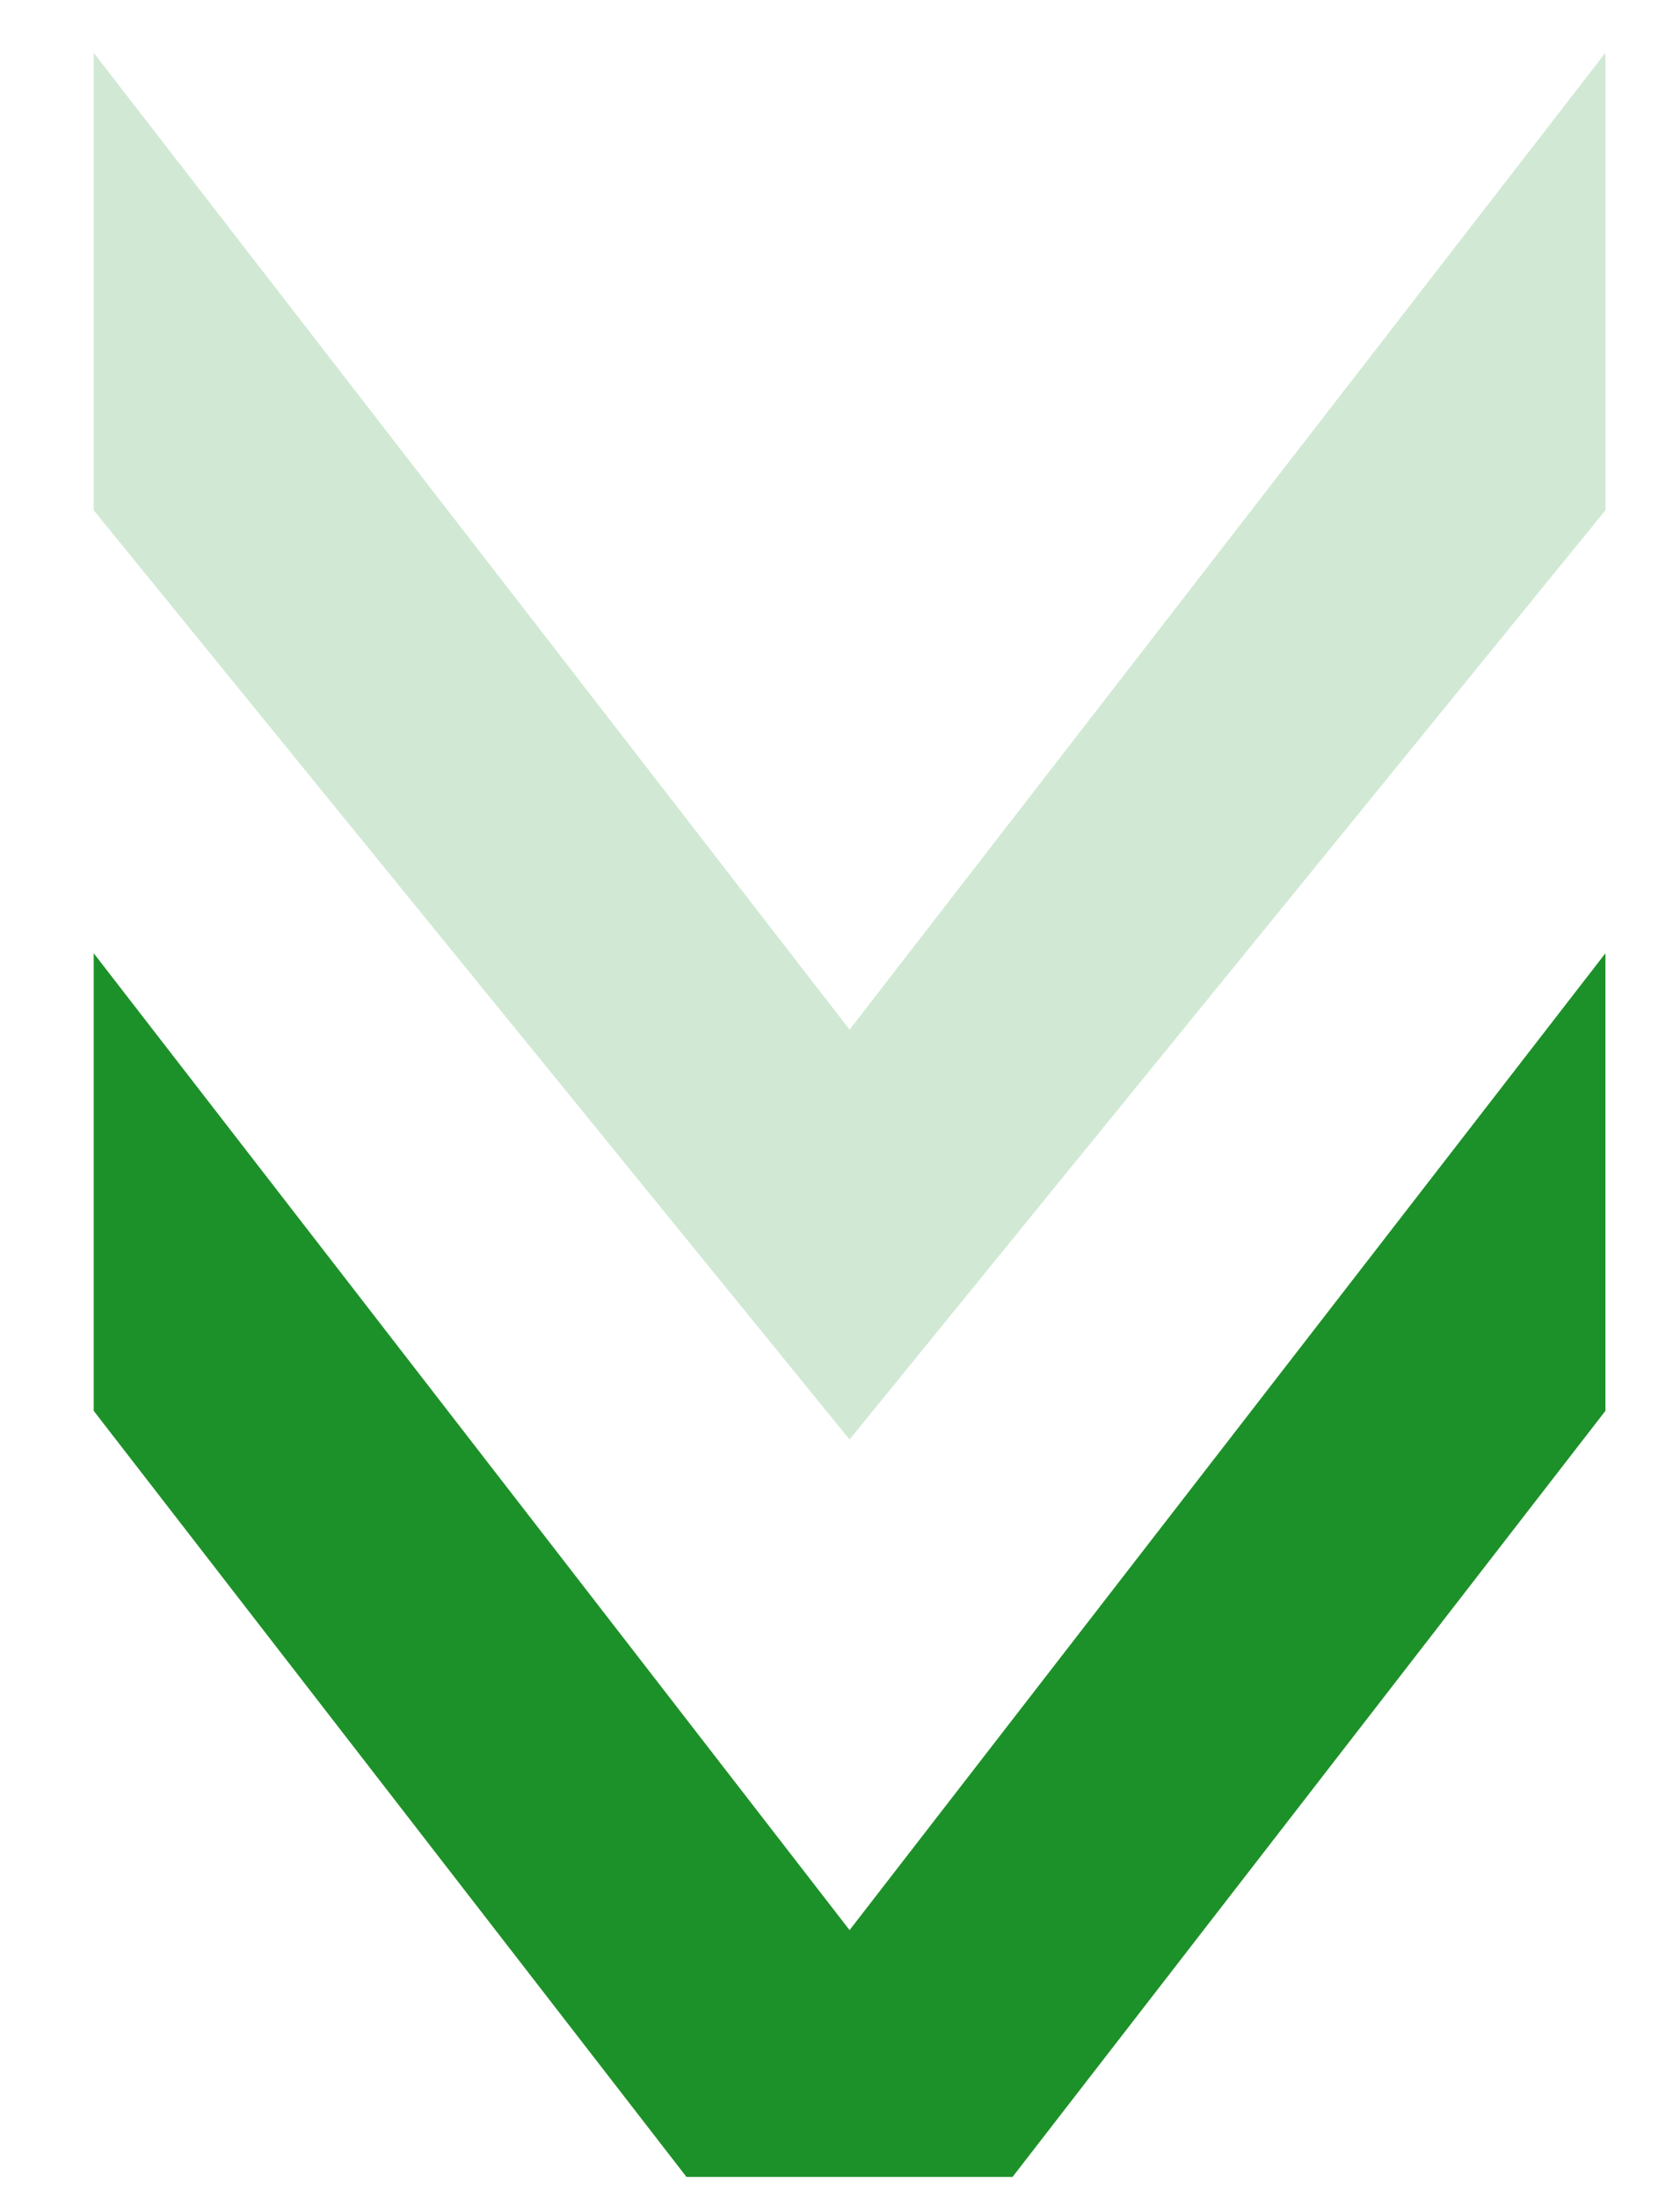
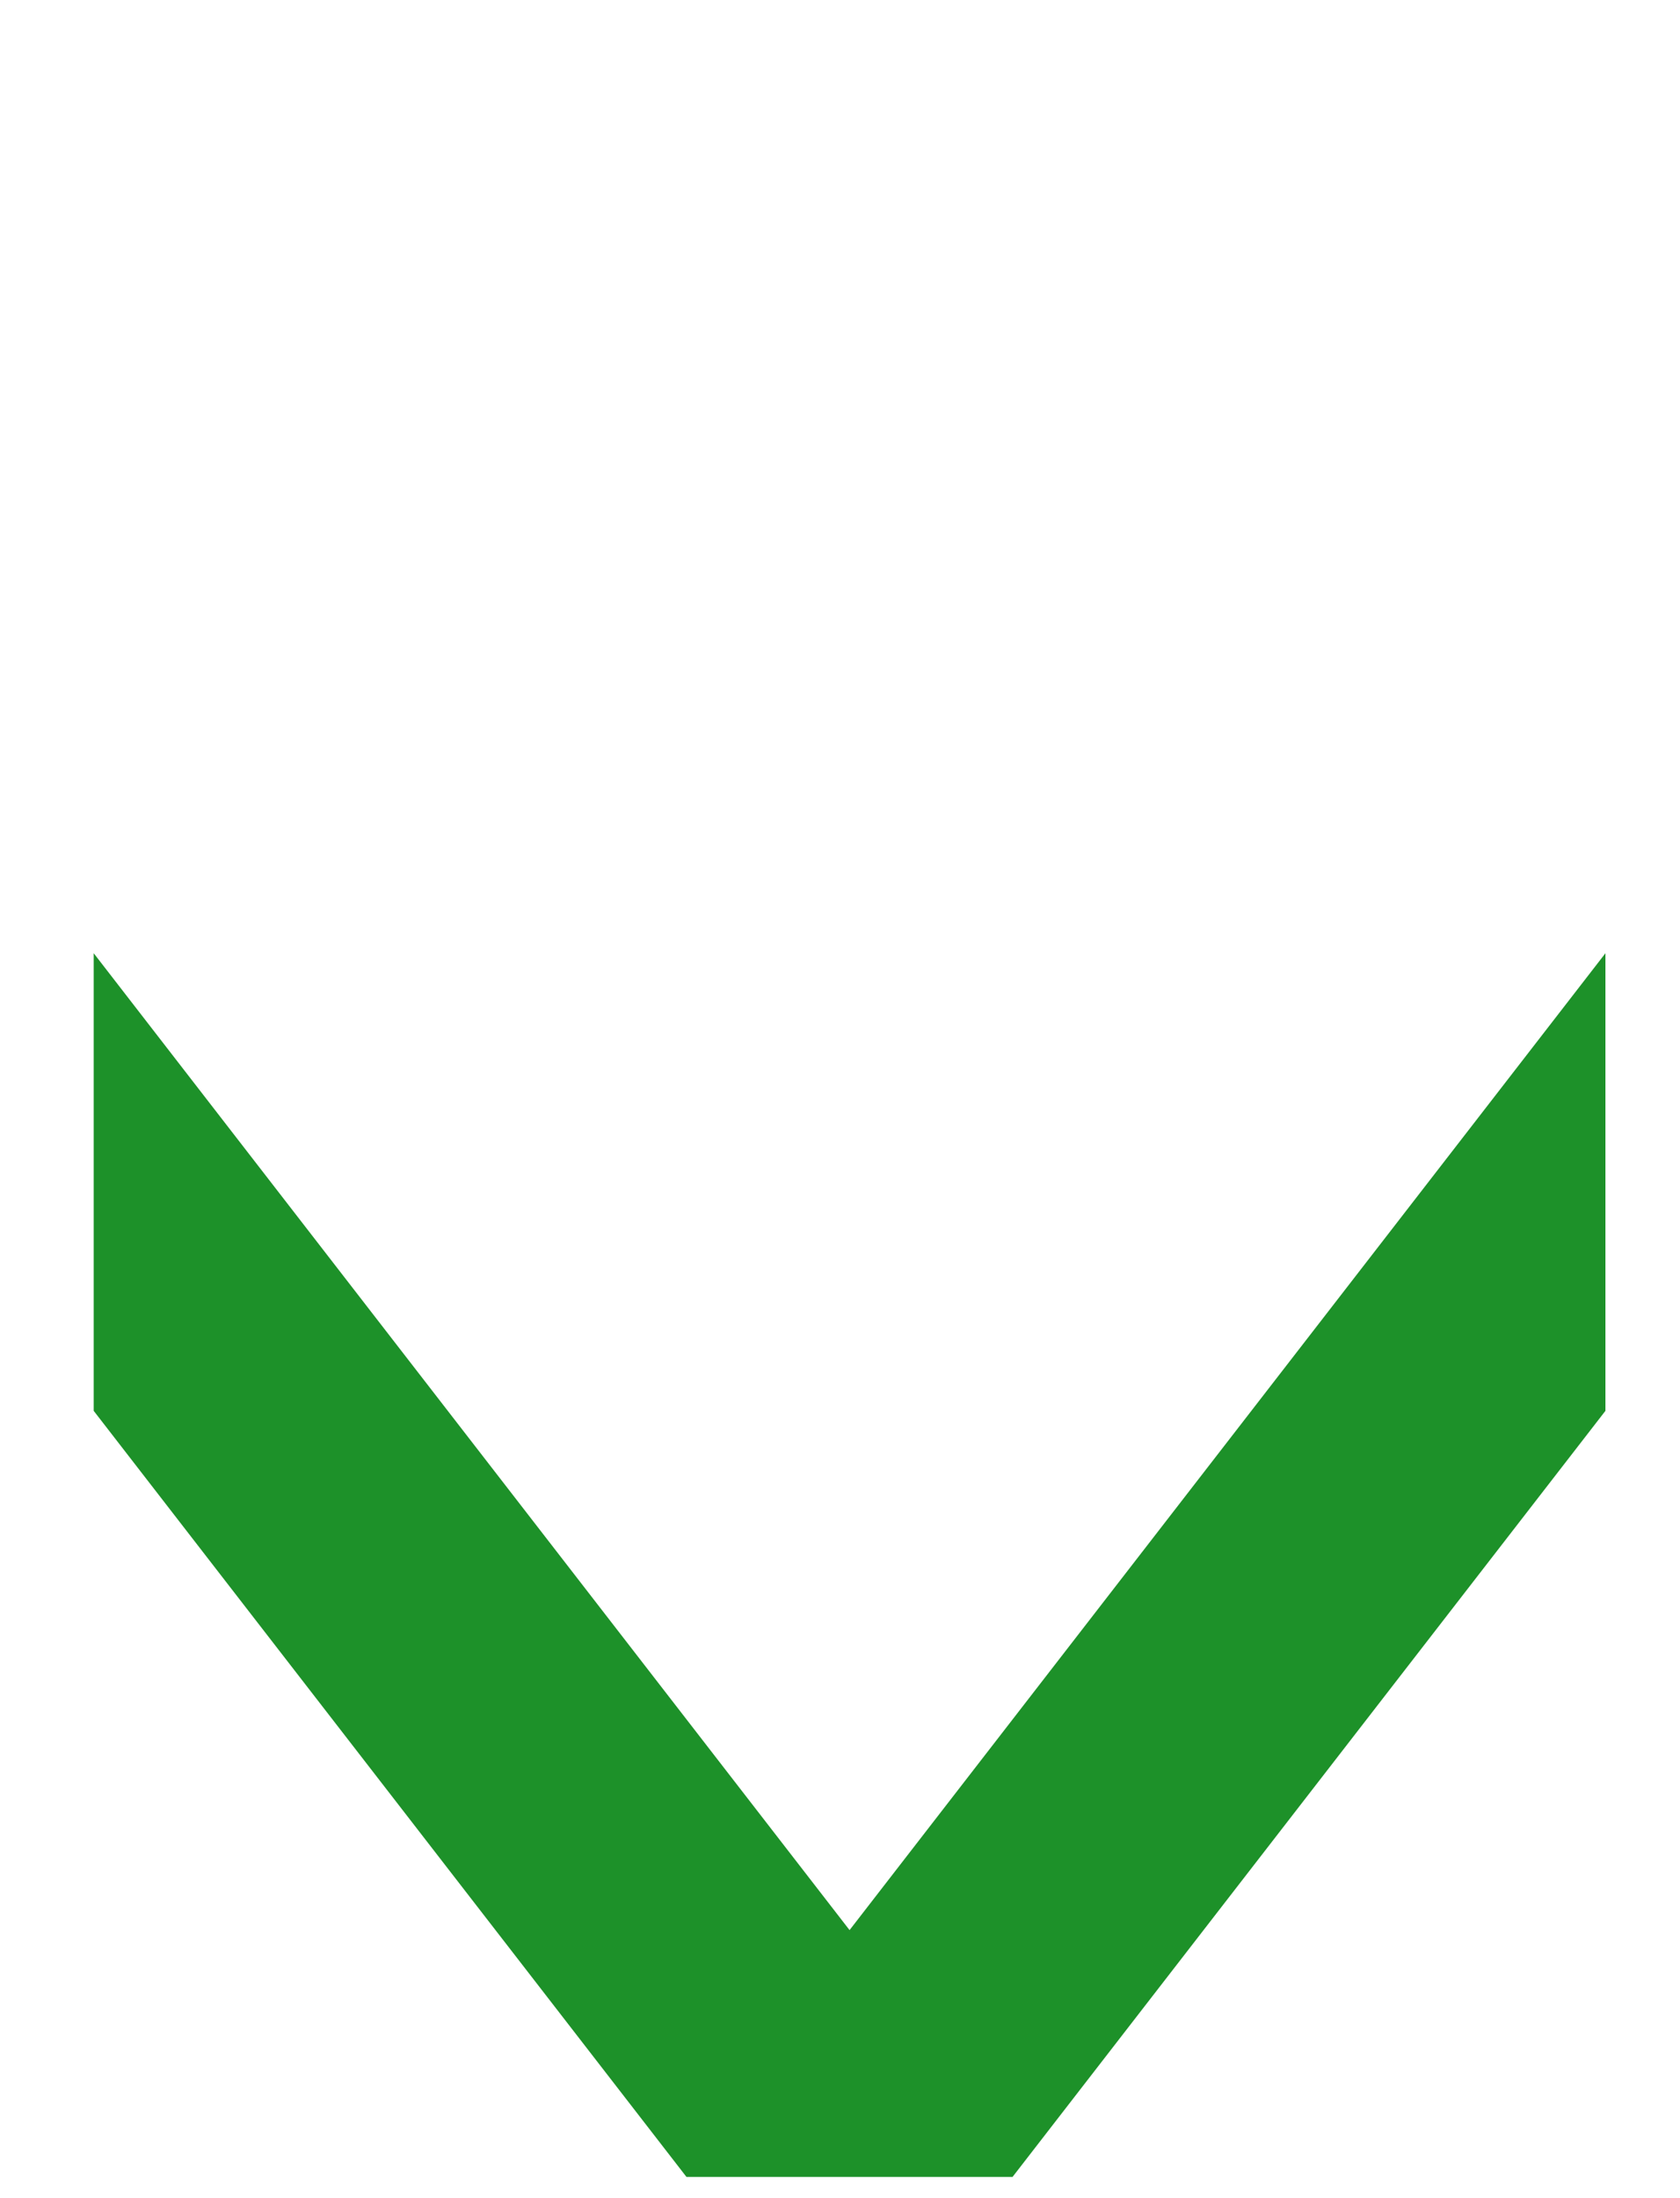
<svg xmlns="http://www.w3.org/2000/svg" width="13" height="17" viewBox="0 0 13 17" fill="none">
  <path d="M12.423 7.372L12.423 10.911L7.835 16.836L5.312 16.836L0.725 10.911L0.725 7.372L6.574 14.927L12.423 7.372Z" fill="#1D9129" />
-   <path opacity="0.2" d="M12.423 0.408L12.423 3.946L6.574 11.133L0.725 3.946L0.725 0.408L6.574 7.963L12.423 0.408Z" fill="#1D9129" />
</svg>